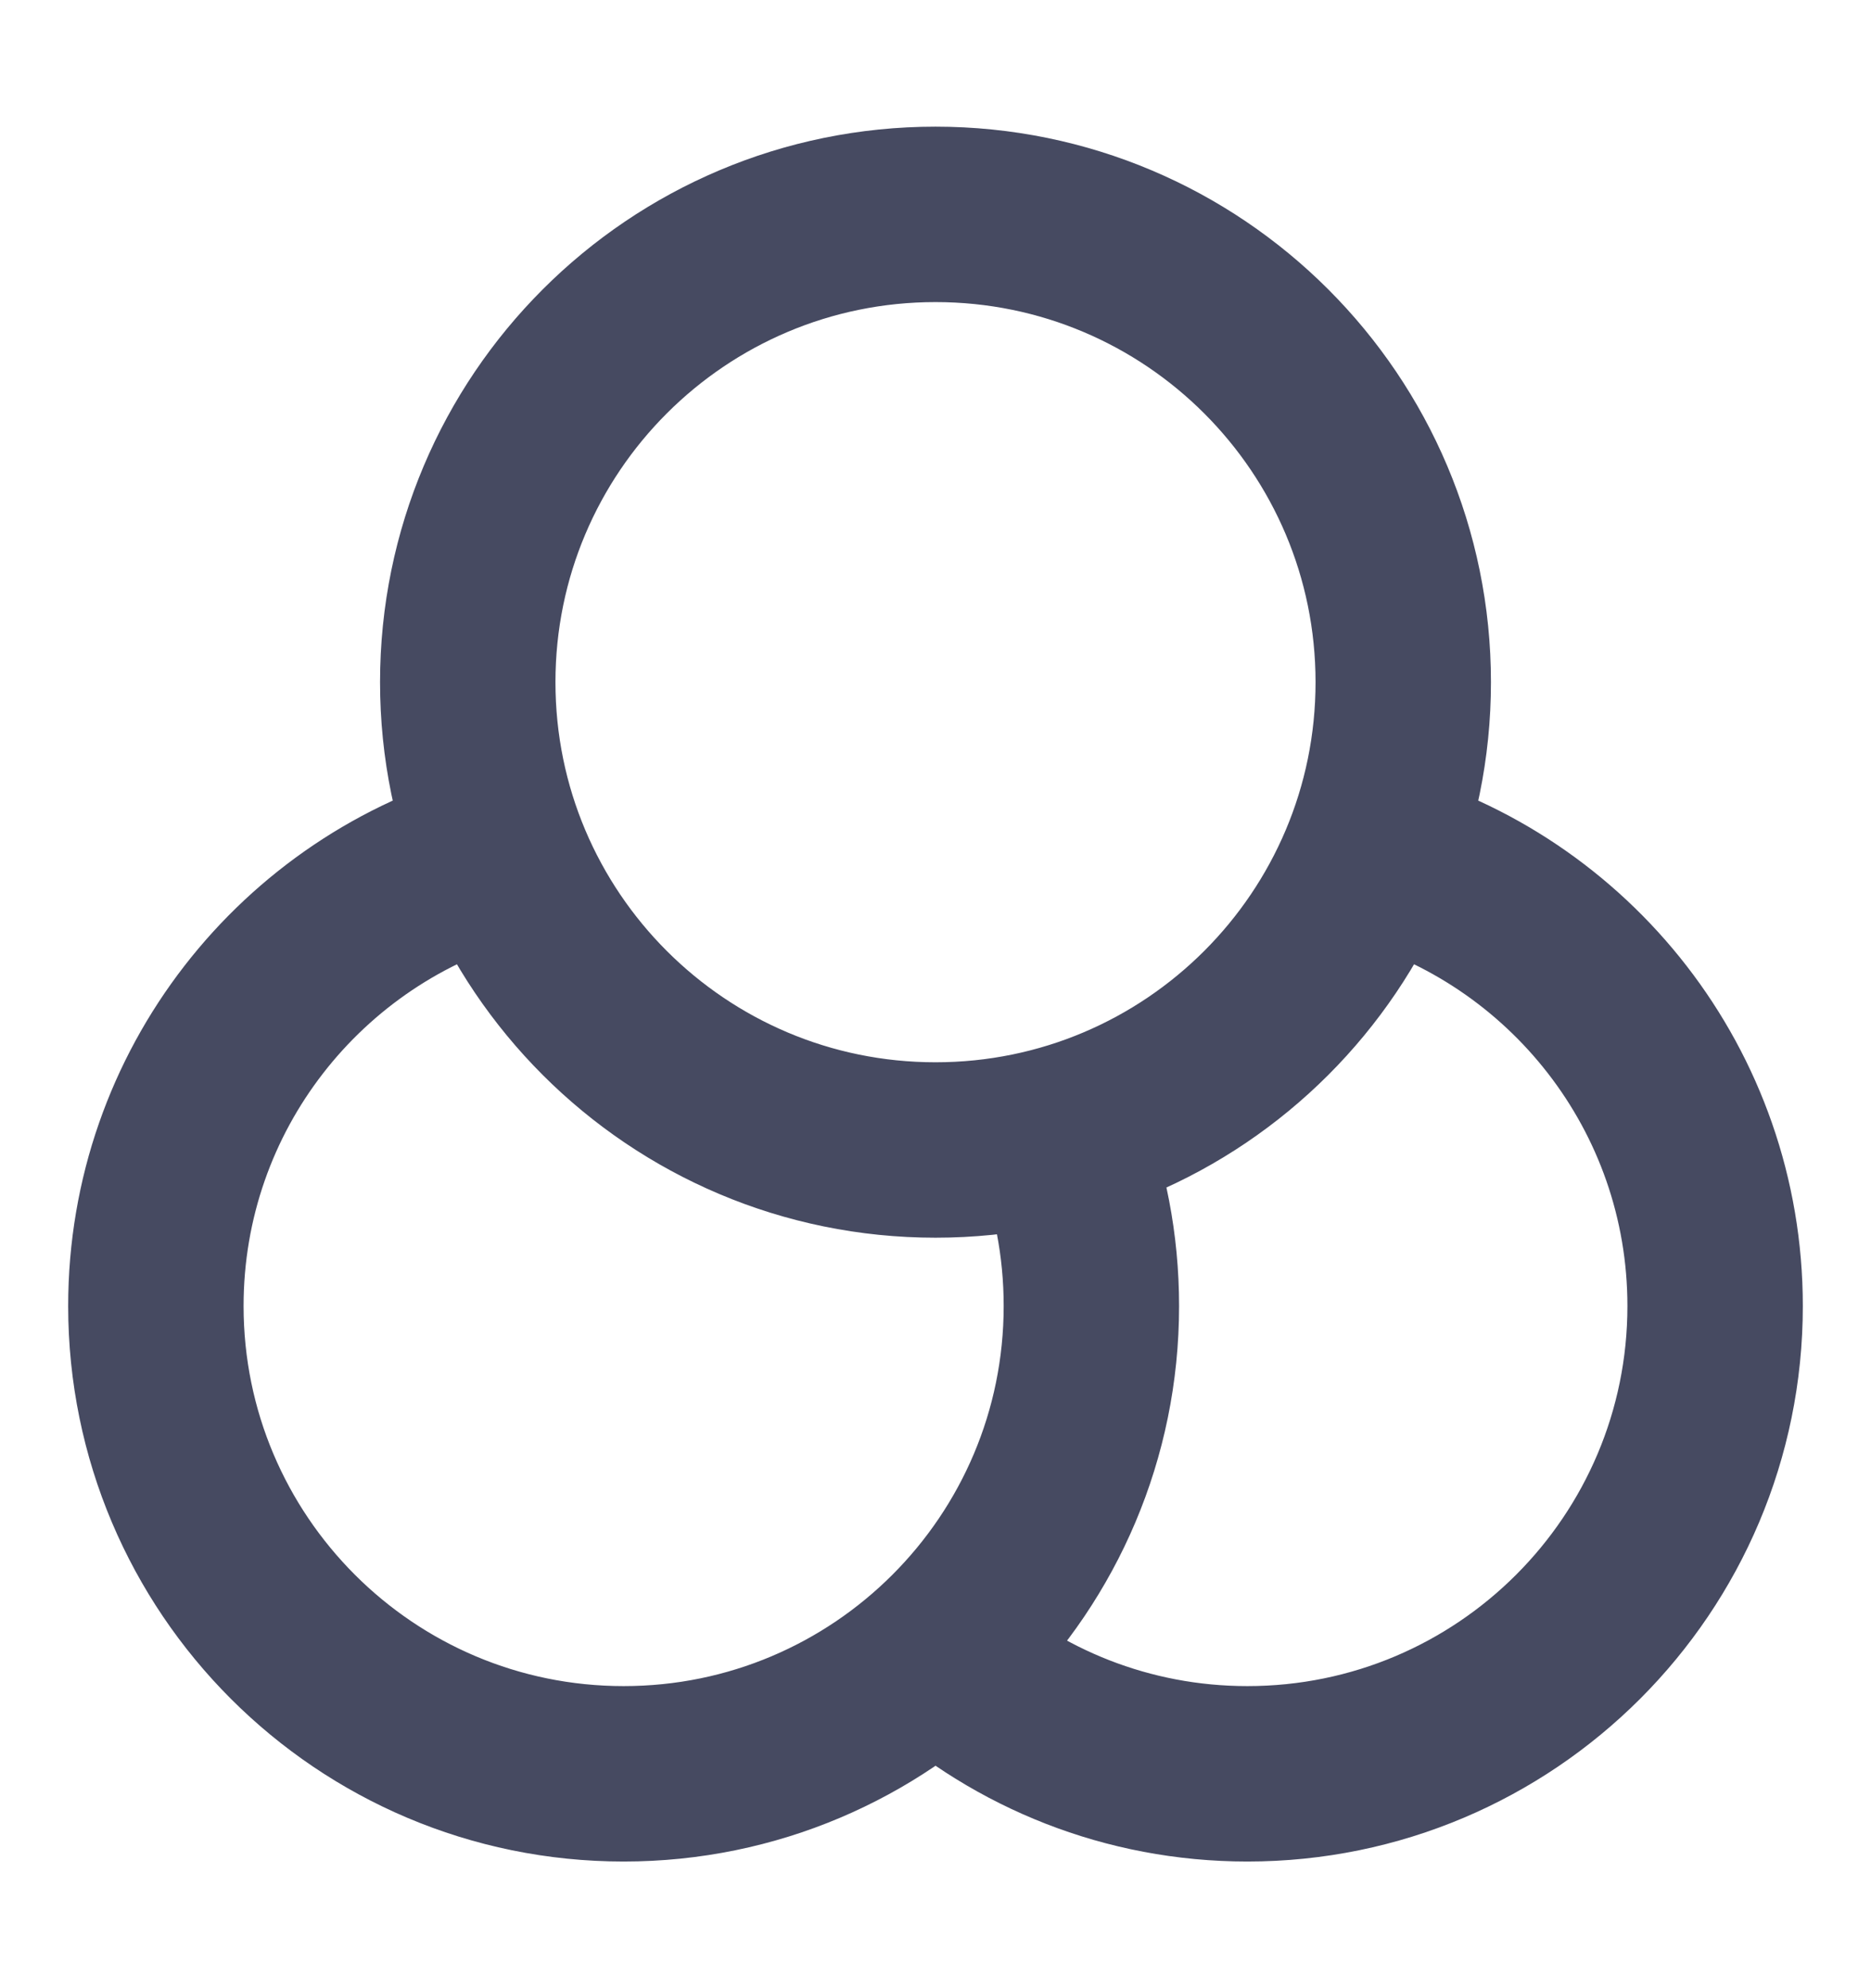
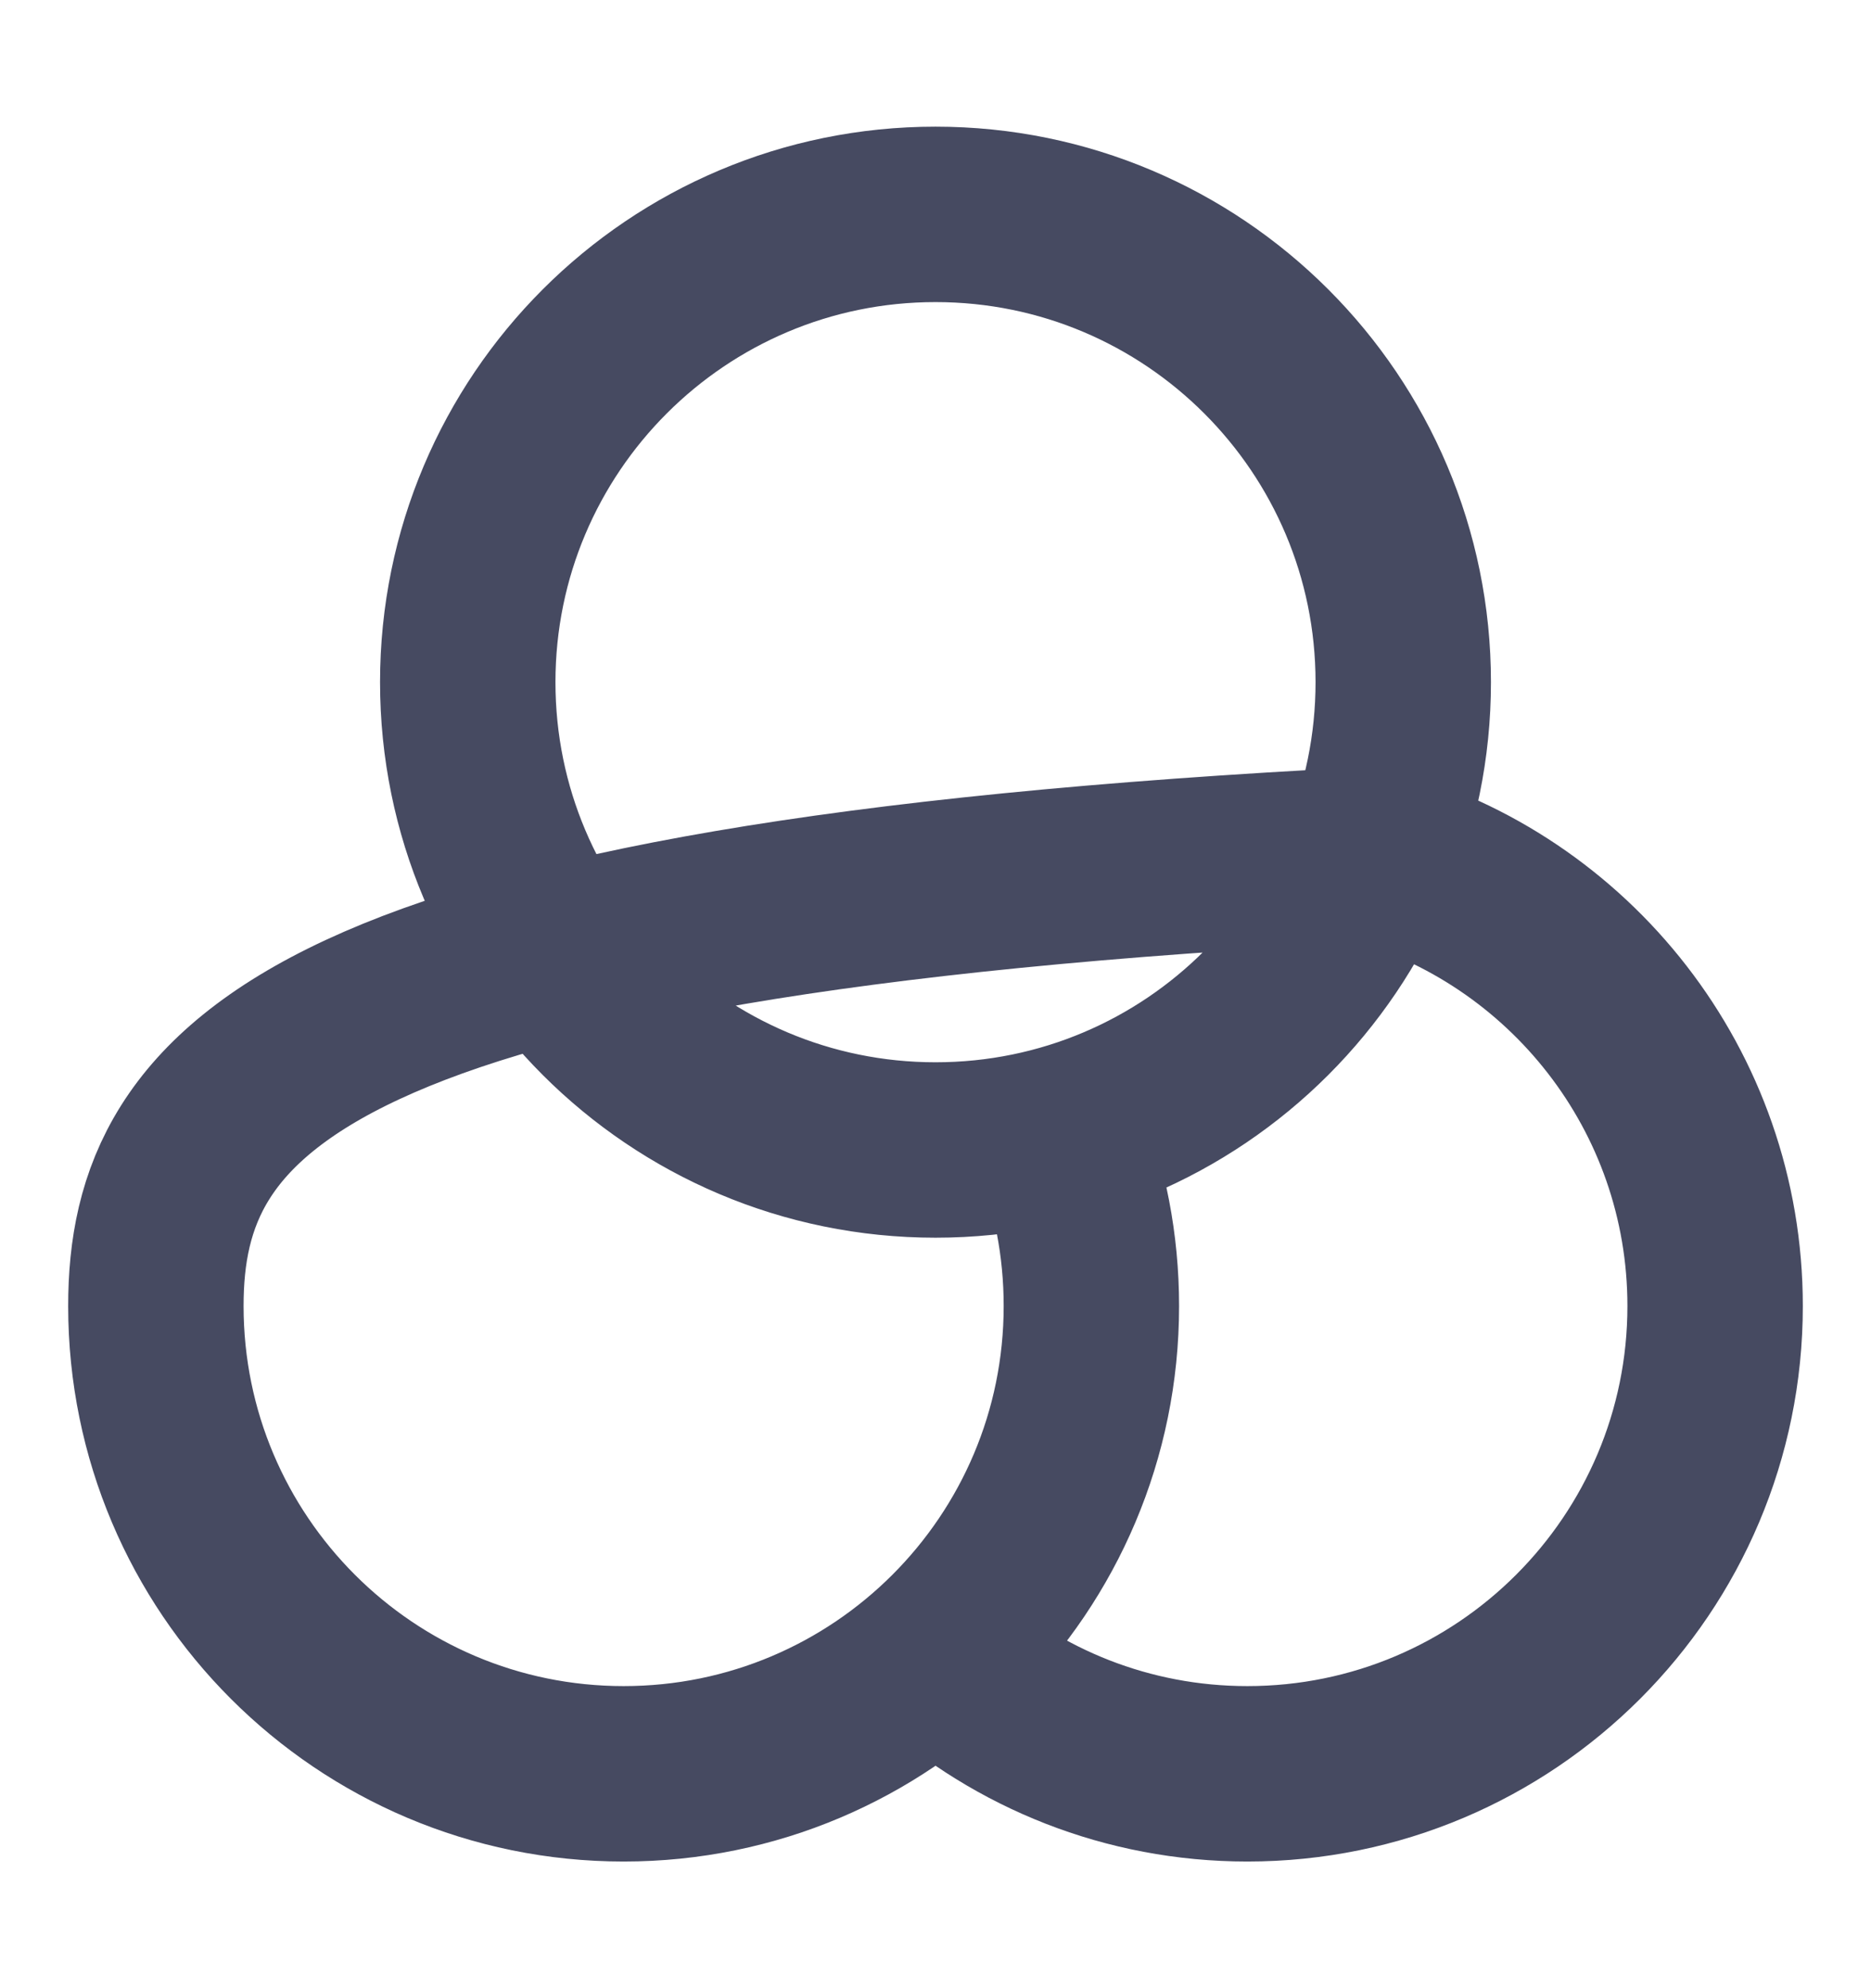
<svg xmlns="http://www.w3.org/2000/svg" width="16" height="17" viewBox="0 0 16 17" fill="none">
-   <path d="M8 14.148C8.708 14.781 9.642 15.167 10.667 15.167C12.876 15.167 14.667 13.376 14.667 11.167C14.667 9.322 13.418 7.769 11.72 7.307M4.28 7.307C2.582 7.769 1.333 9.322 1.333 11.167C1.333 13.376 3.124 15.167 5.333 15.167C7.543 15.167 9.333 13.376 9.333 11.167C9.333 10.646 9.234 10.149 9.053 9.693M12 5.833C12 8.042 10.209 9.833 8 9.833C5.791 9.833 4 8.042 4 5.833C4 3.624 5.791 1.833 8 1.833C10.209 1.833 12 3.624 12 5.833Z" stroke="#464A61" stroke-width="1.5" stroke-linecap="round" stroke-linejoin="round" />
+   <path d="M8 14.148C8.708 14.781 9.642 15.167 10.667 15.167C12.876 15.167 14.667 13.376 14.667 11.167C14.667 9.322 13.418 7.769 11.72 7.307C2.582 7.769 1.333 9.322 1.333 11.167C1.333 13.376 3.124 15.167 5.333 15.167C7.543 15.167 9.333 13.376 9.333 11.167C9.333 10.646 9.234 10.149 9.053 9.693M12 5.833C12 8.042 10.209 9.833 8 9.833C5.791 9.833 4 8.042 4 5.833C4 3.624 5.791 1.833 8 1.833C10.209 1.833 12 3.624 12 5.833Z" stroke="#464A61" stroke-width="1.5" stroke-linecap="round" stroke-linejoin="round" />
</svg>